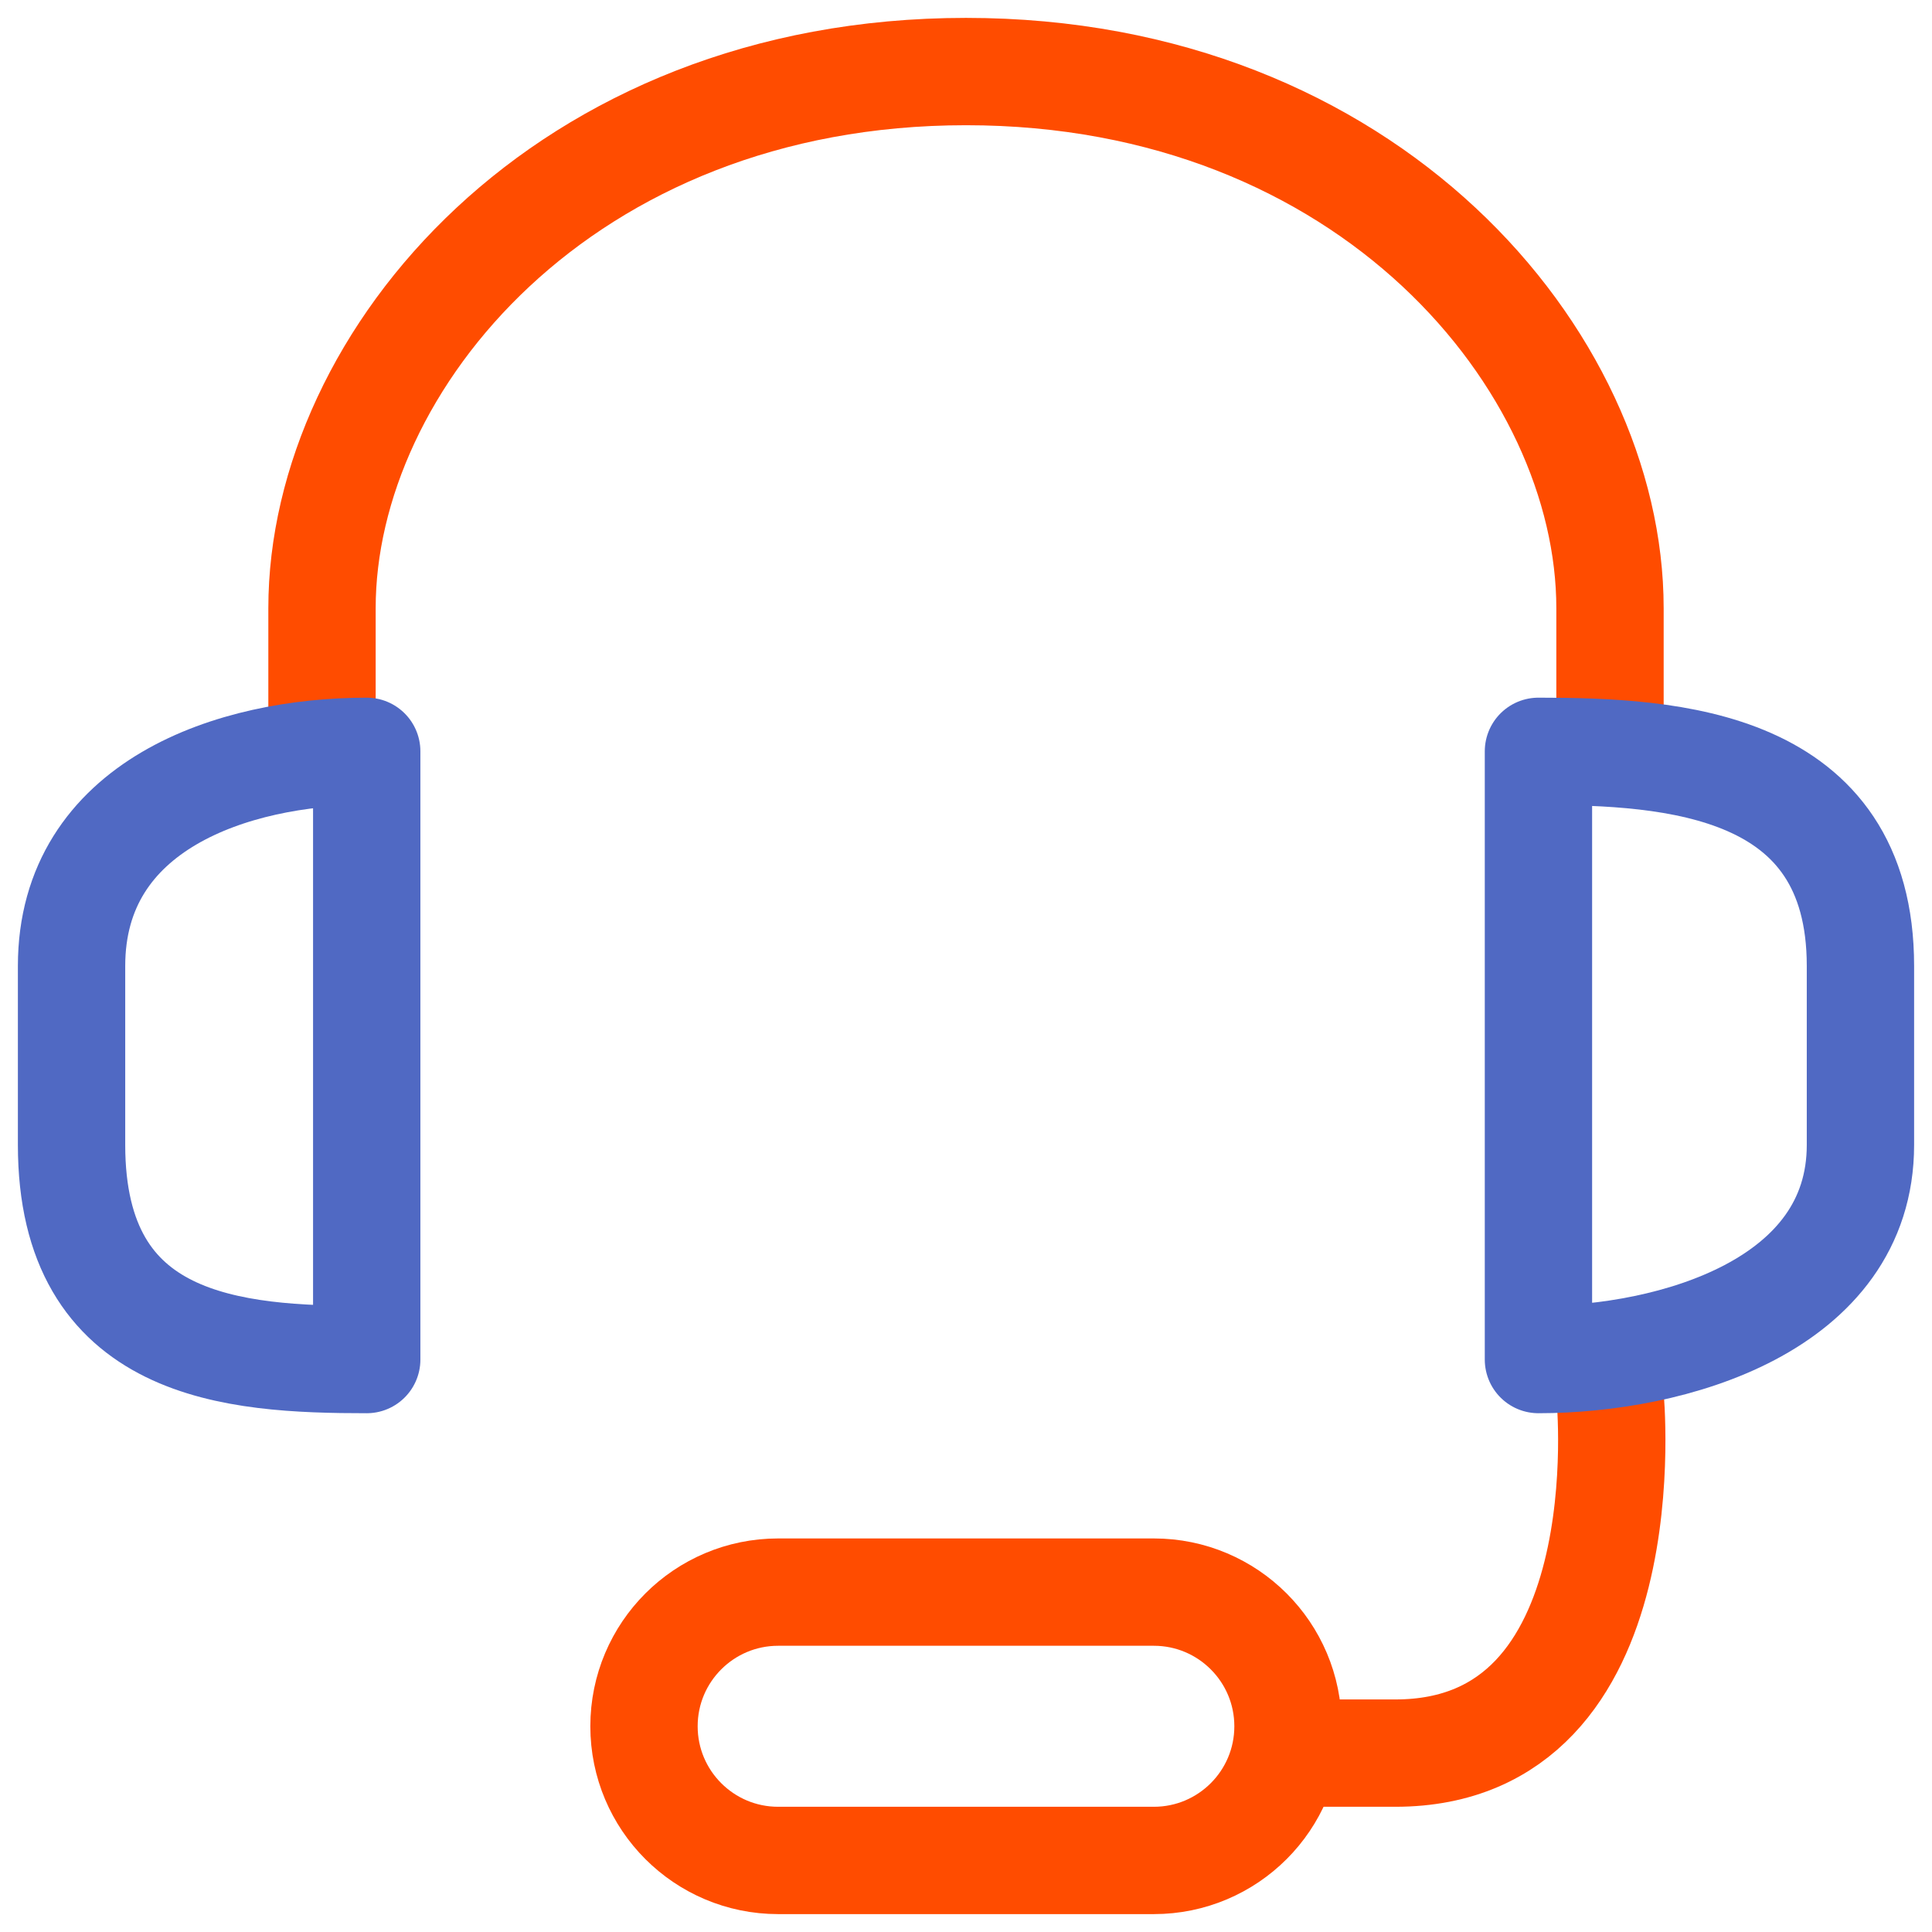
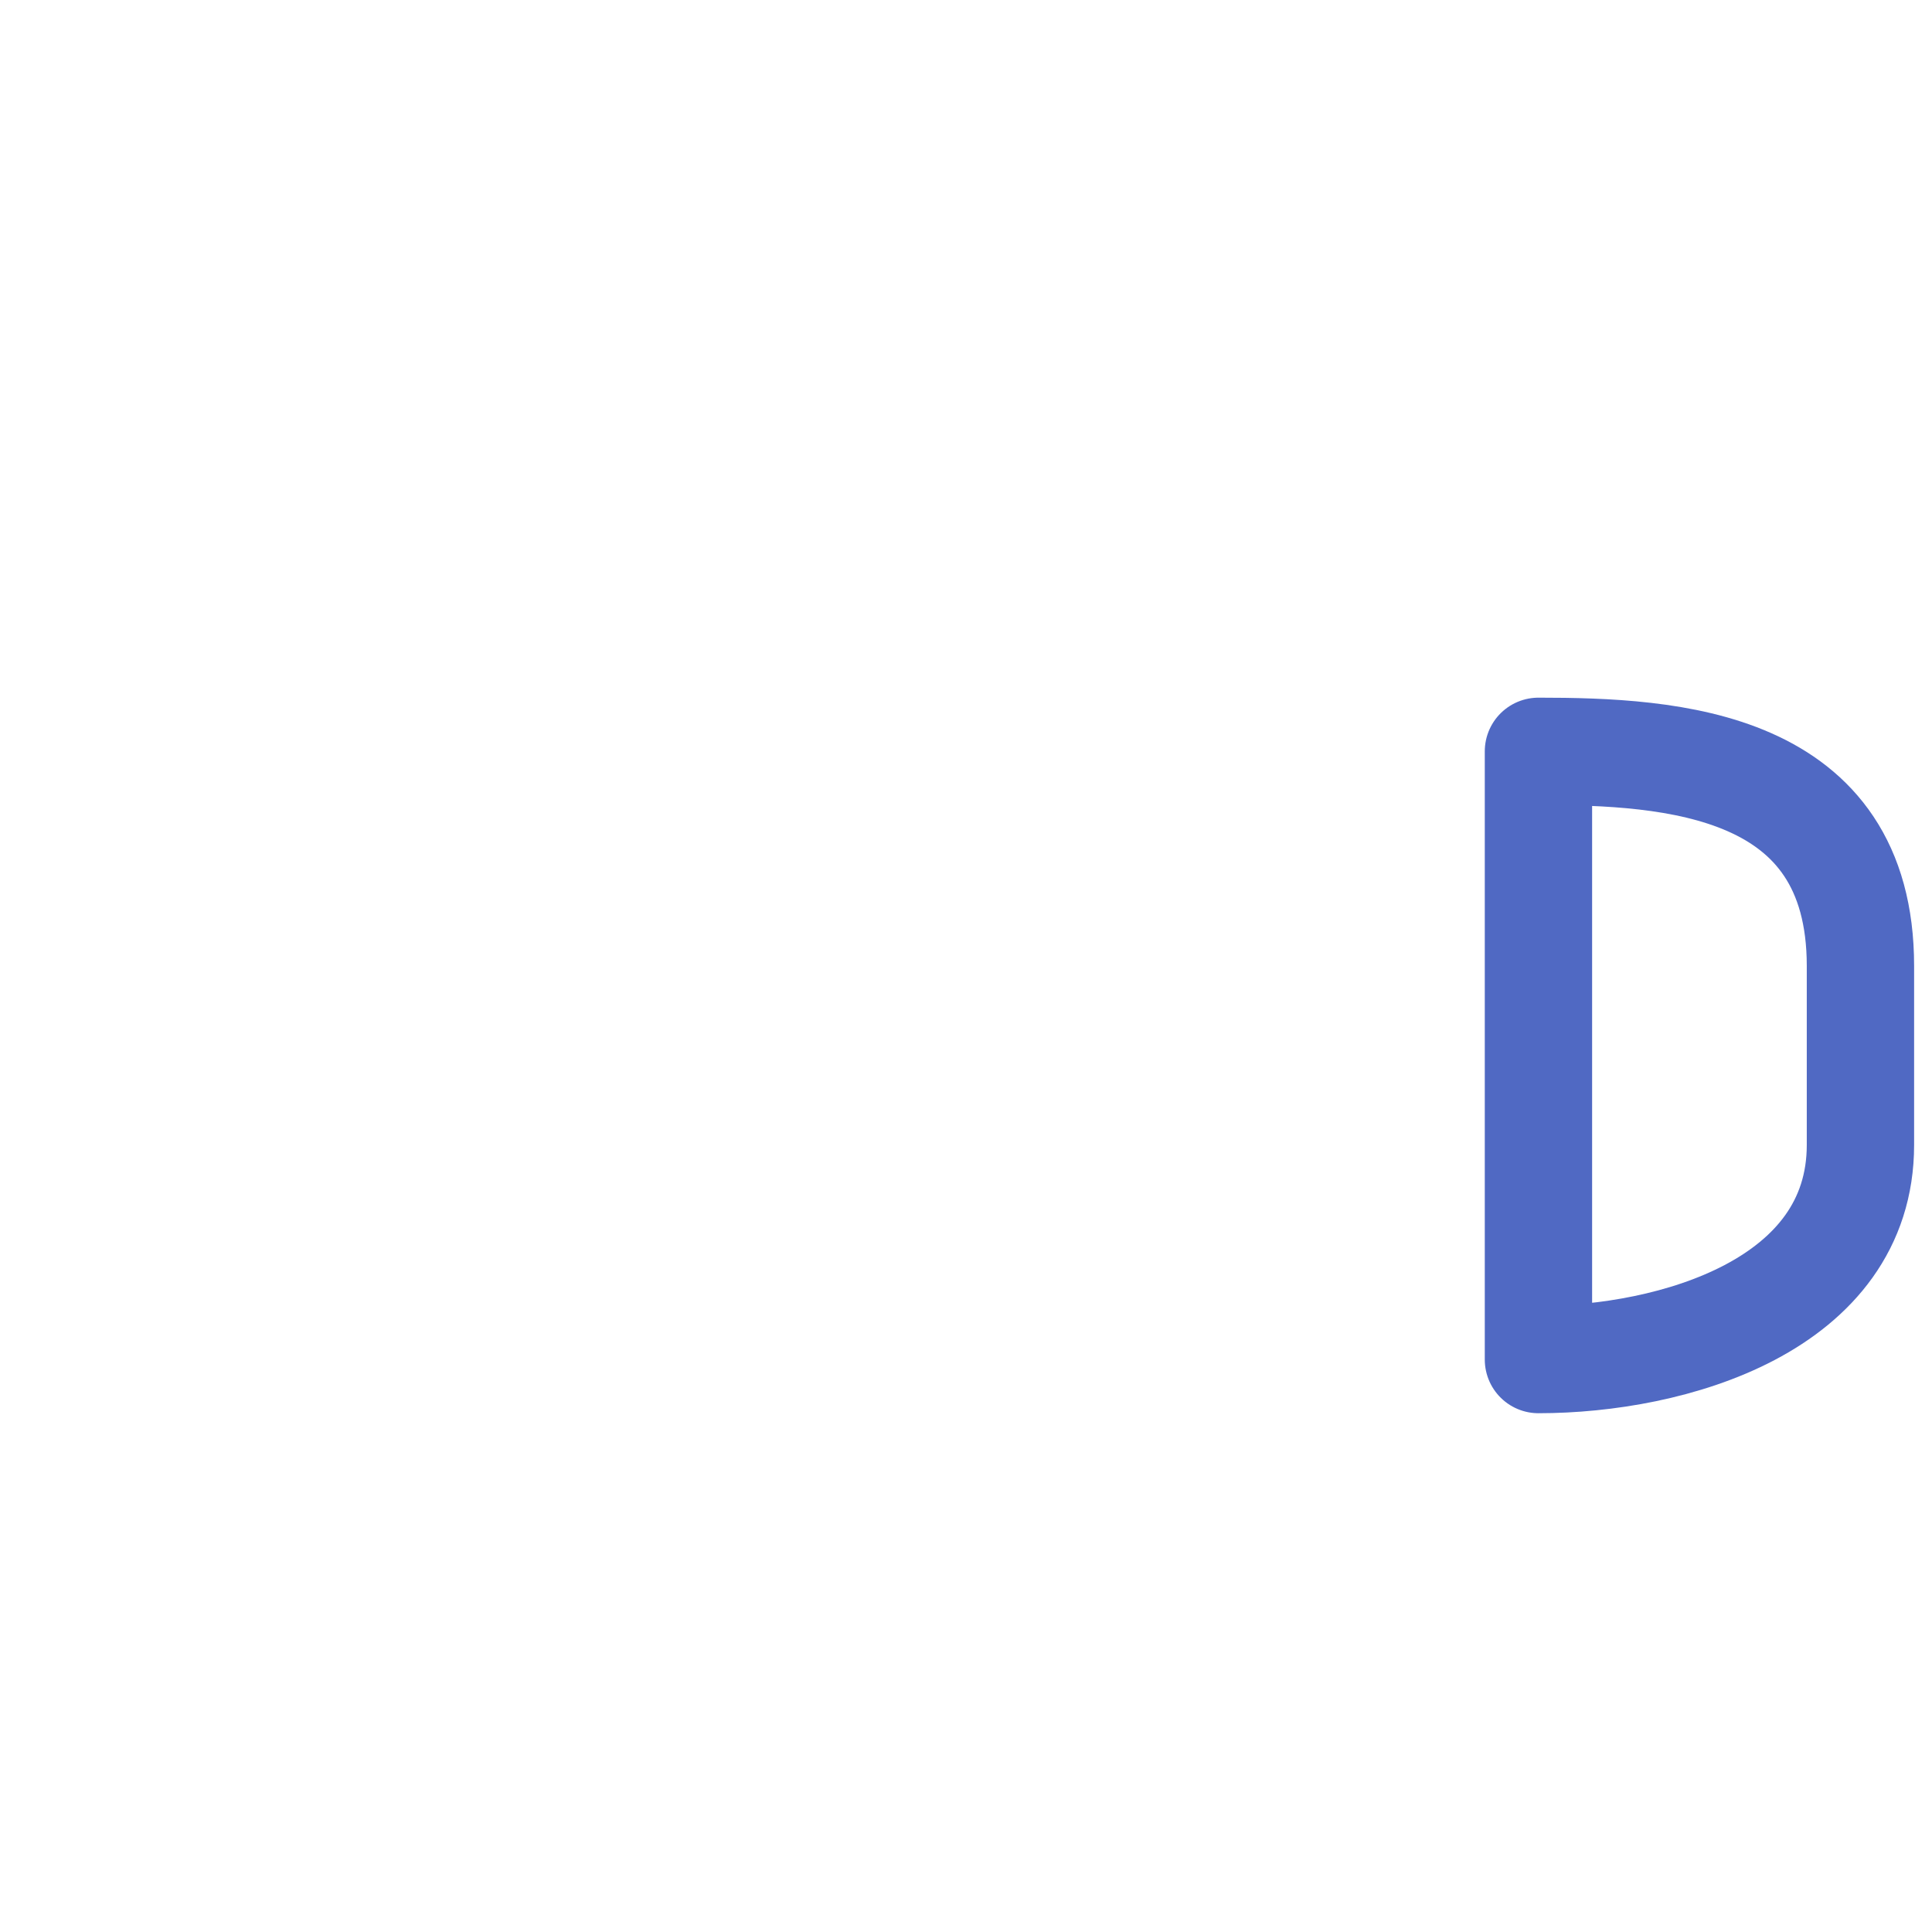
<svg xmlns="http://www.w3.org/2000/svg" width="54" height="54" viewBox="0 0 54 54" fill="none">
-   <path d="M45 38V39C45 39 46 49 39 49H36" stroke="#FF4C00" stroke-width="3" stroke-linecap="round" stroke-linejoin="round" />
-   <path d="M32.25 44.5H21.75C19.679 44.5 18 46.179 18 48.25C18 50.321 19.679 52 21.75 52H32.25C34.321 52 36 50.321 36 48.25C36 46.179 34.321 44.5 32.25 44.5Z" stroke="#FF4C00" stroke-width="3" stroke-linecap="round" stroke-linejoin="round" />
-   <path d="M9 21V17C9 10.08 15.75 2 27 2C38.25 2 45 10.08 45 17V21" stroke="#FF4C00" stroke-width="3" stroke-linecap="round" stroke-linejoin="round" />
-   <path d="M10.25 38C6.52 38 2 37.7 2 32V27C2 22.5 6.52 21 10.25 21V38Z" stroke="#5069C3" stroke-width="3" stroke-linecap="round" stroke-linejoin="round" />
  <path d="M43 21C46.73 21 52 21.3 52 27V32C52 36.5 46.73 38 43 38V21Z" stroke="#5069C3" stroke-width="3" stroke-linecap="round" stroke-linejoin="round" />
</svg>